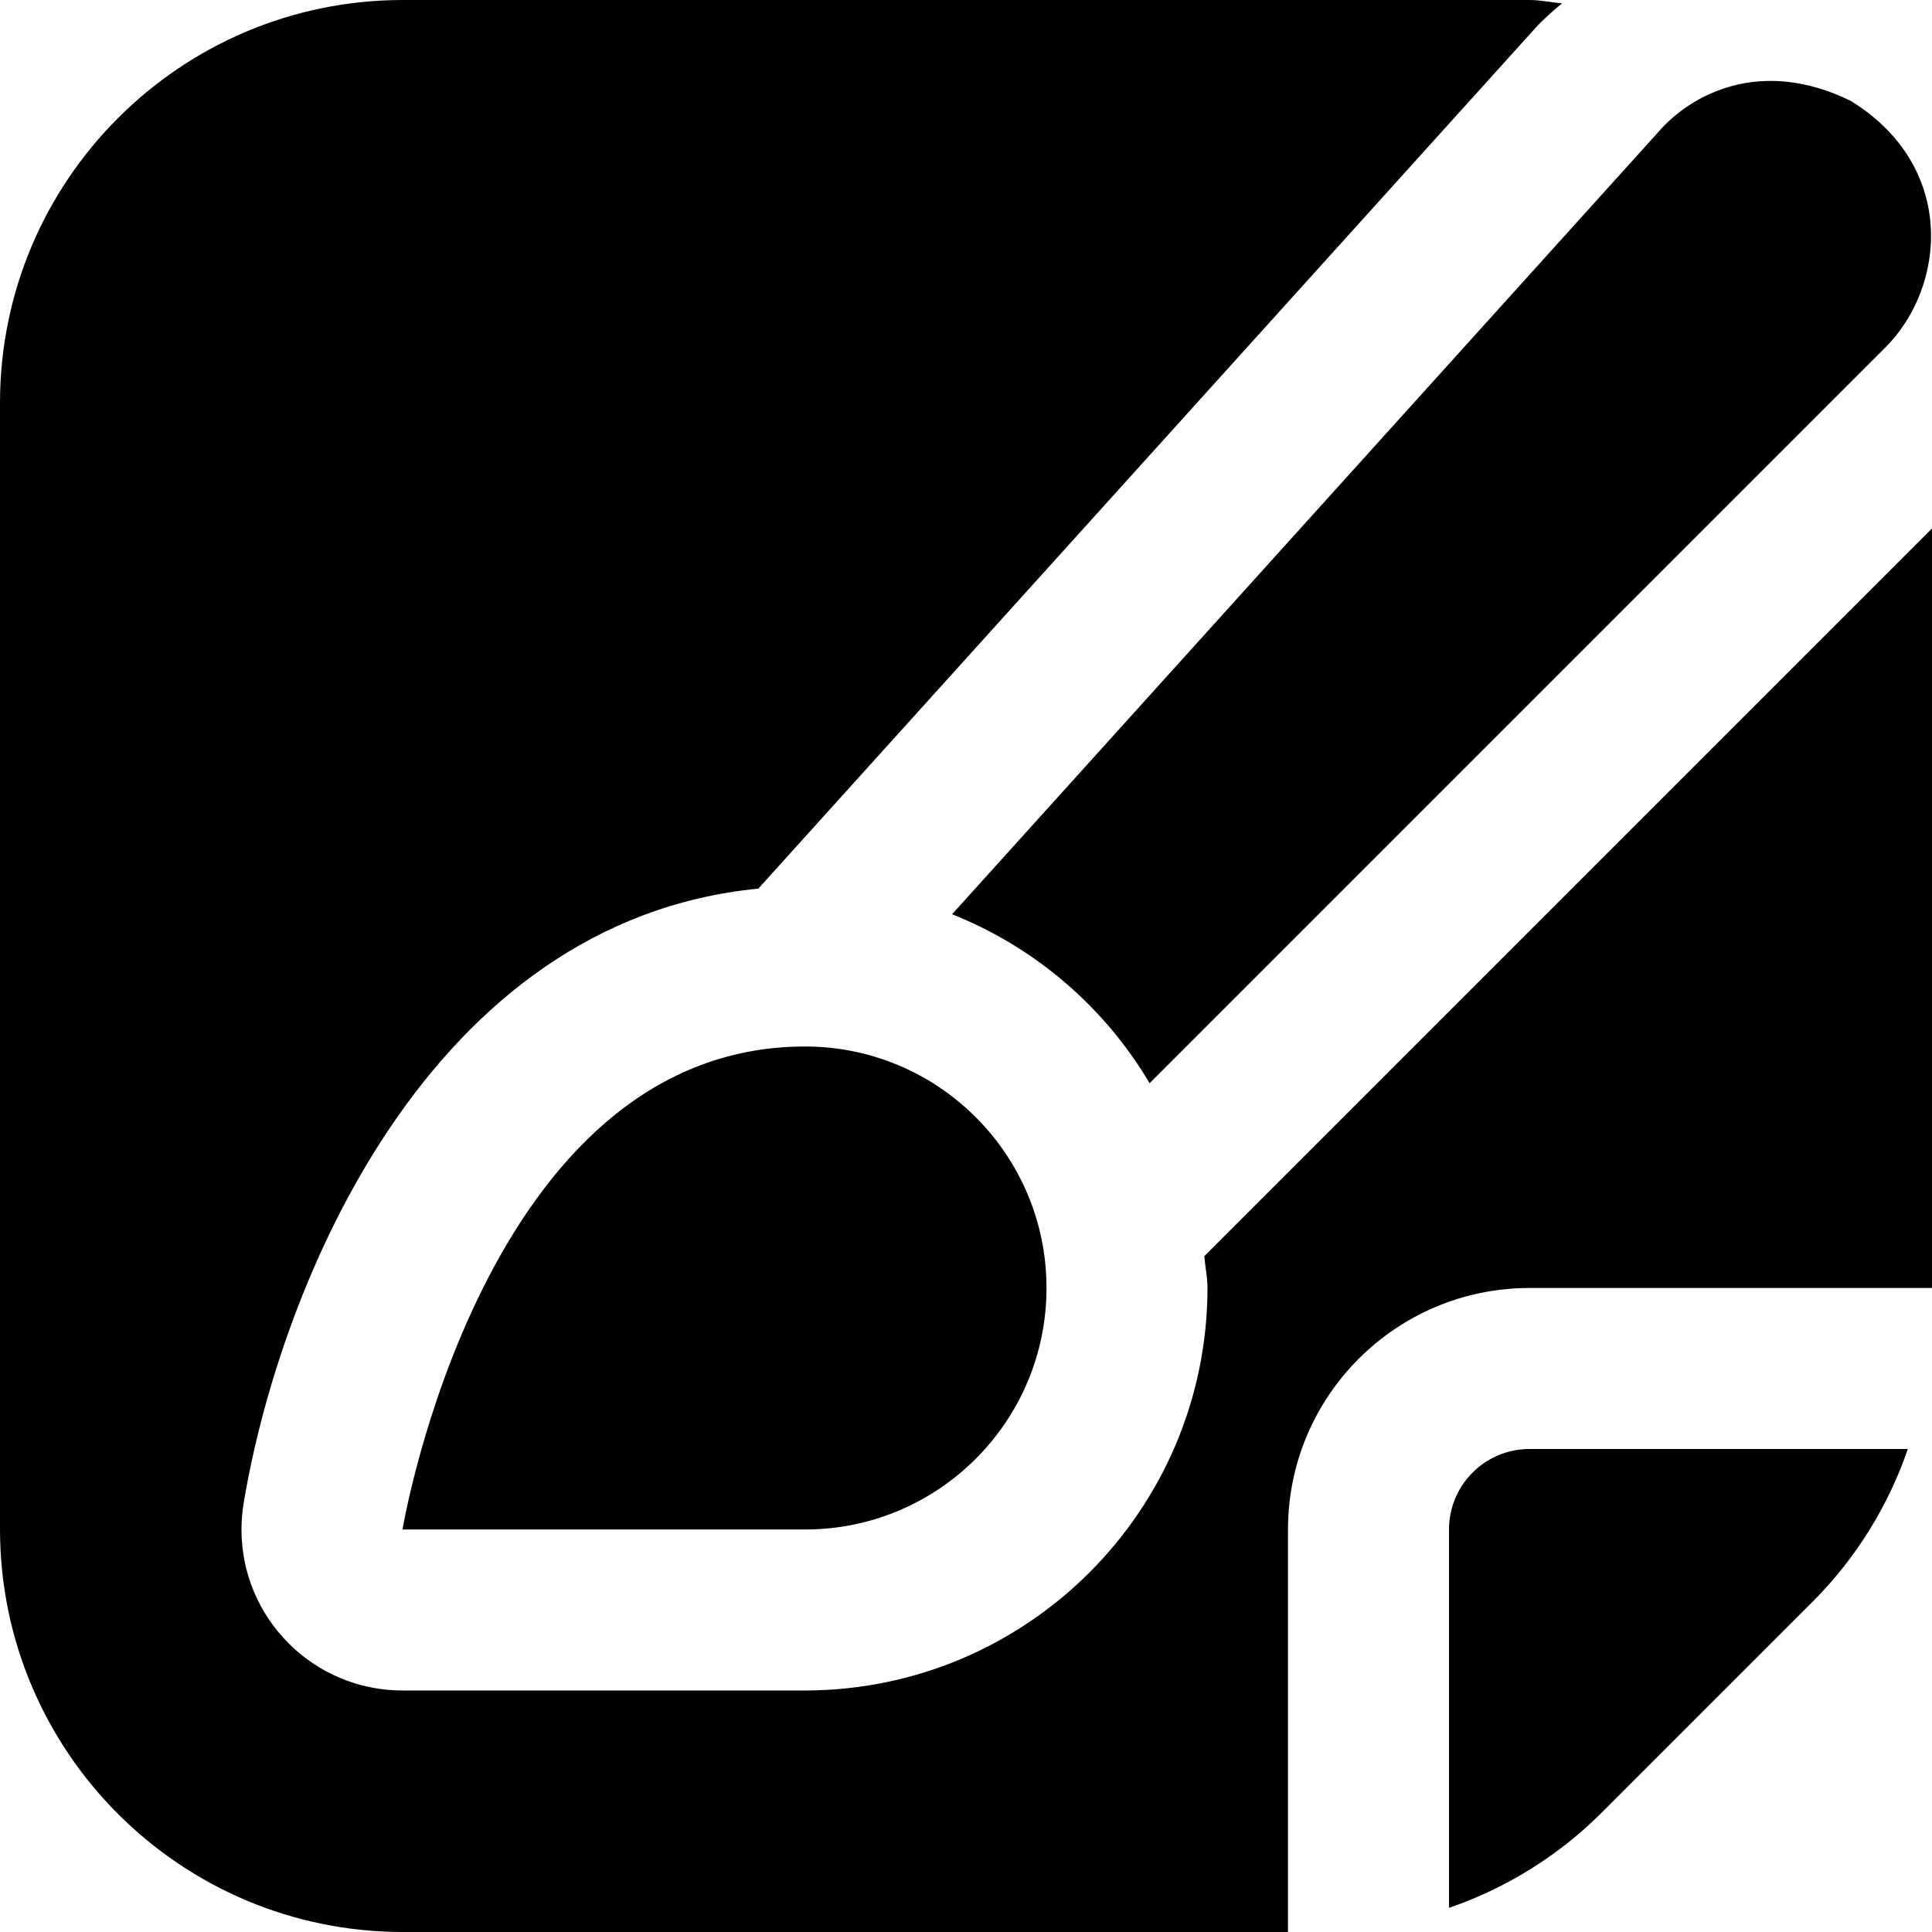
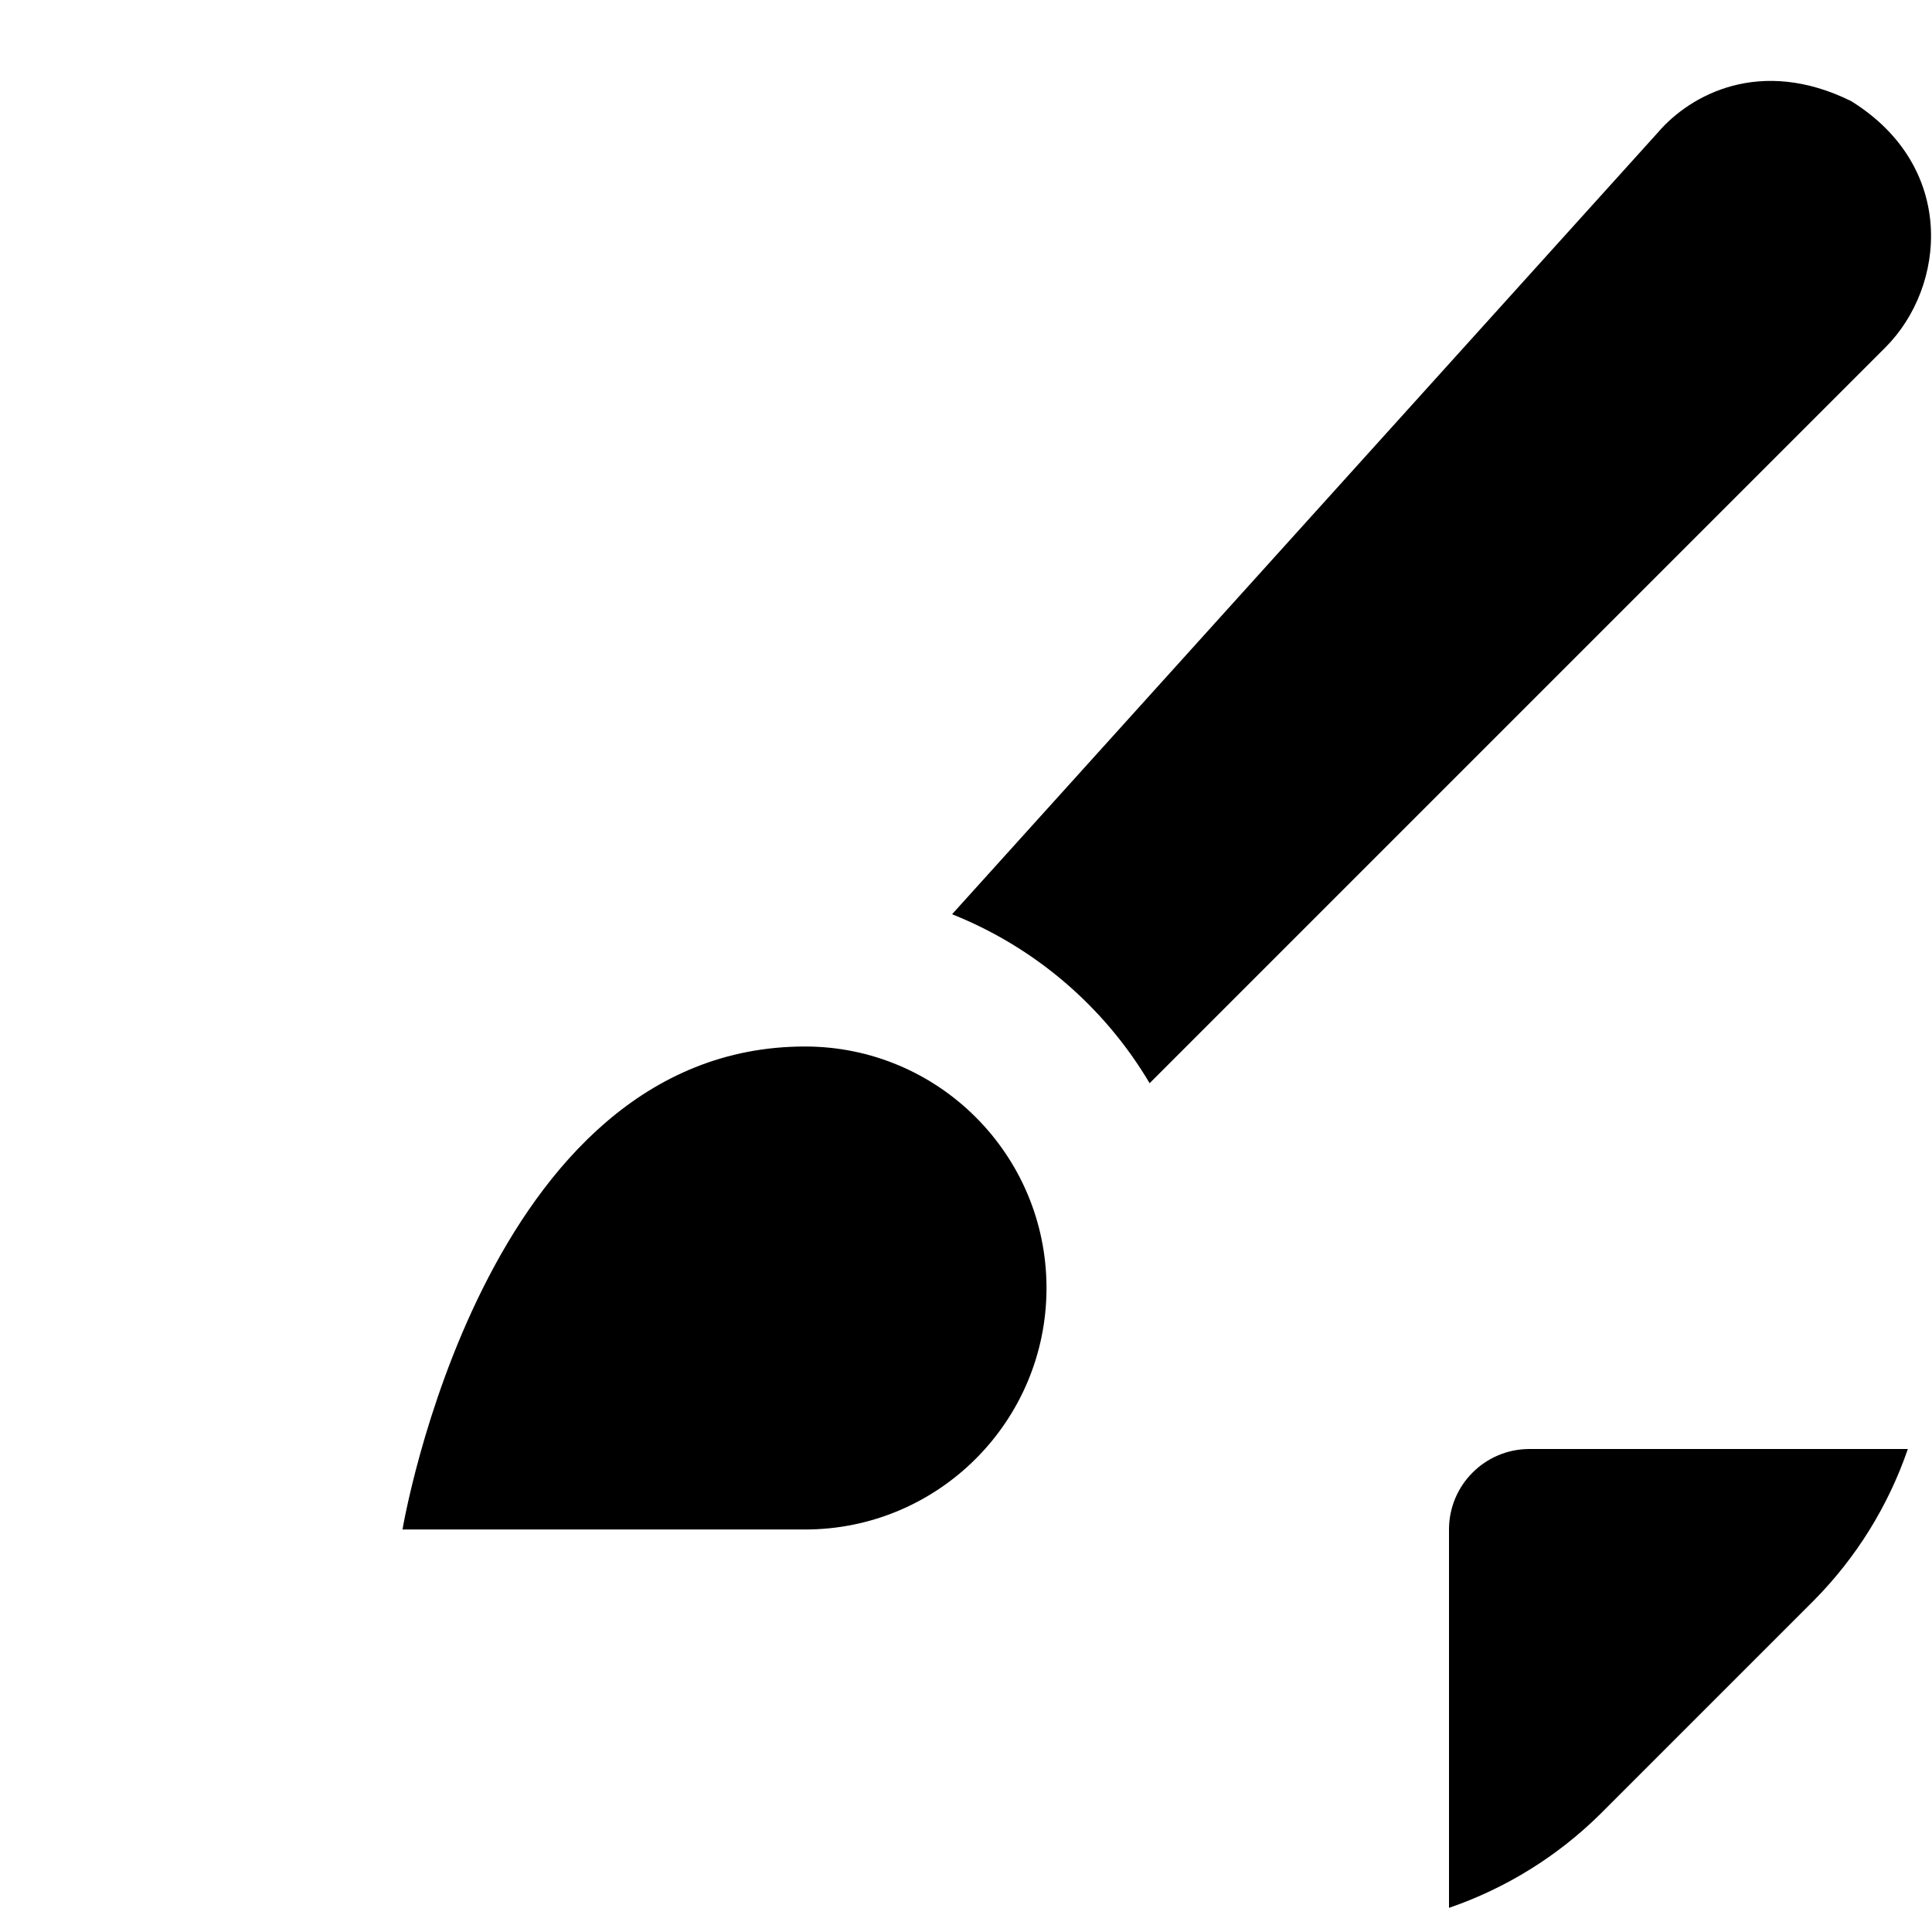
<svg xmlns="http://www.w3.org/2000/svg" version="1.1" id="Filled" x="0px" y="0px" viewBox="0 0 512 512" style="enable-background:new 0 0 512 512;" xml:space="preserve" width="512" height="512">
  <g>
    <path d="M304.661,287.061L499.605,92.117c16.2-16.175,18.966-47.974-9.067-65.344c-23.989-11.806-42.541-1.743-51.179,8.341   L252.309,242.283C274.227,251.016,292.636,266.762,304.661,287.061z" />
    <path d="M106.667,405.333h106.667c35.346,0,64-28.654,64-64s-28.654-64-64-64C128,277.333,106.667,405.333,106.667,405.333z" />
-     <path d="M341.333,405.333c0-35.346,28.654-64,64-64H512v-201.28L319.147,332.907c0.235,2.837,0.853,5.547,0.853,8.427   C319.929,400.214,272.214,447.93,213.333,448H106.667c-23.564,0.003-42.669-19.097-42.672-42.661c0-2.353,0.194-4.703,0.581-7.024   c9.685-58.069,49.237-154.325,136.384-162.816L407.573,6.677c2.03-2.045,4.166-3.982,6.4-5.803C411.072,0.64,408.299,0,405.333,0   H106.667C47.786,0.071,0.071,47.786,0,106.667v298.667C0.071,464.214,47.786,511.93,106.667,512h234.667V405.333z" />
    <path d="M405.333,384C393.551,384,384,393.551,384,405.333V505.6c15.051-5.162,28.744-13.65,40.064-24.832l56.704-56.704   c11.182-11.32,19.67-25.013,24.832-40.064H405.333z" />
  </g>
</svg>